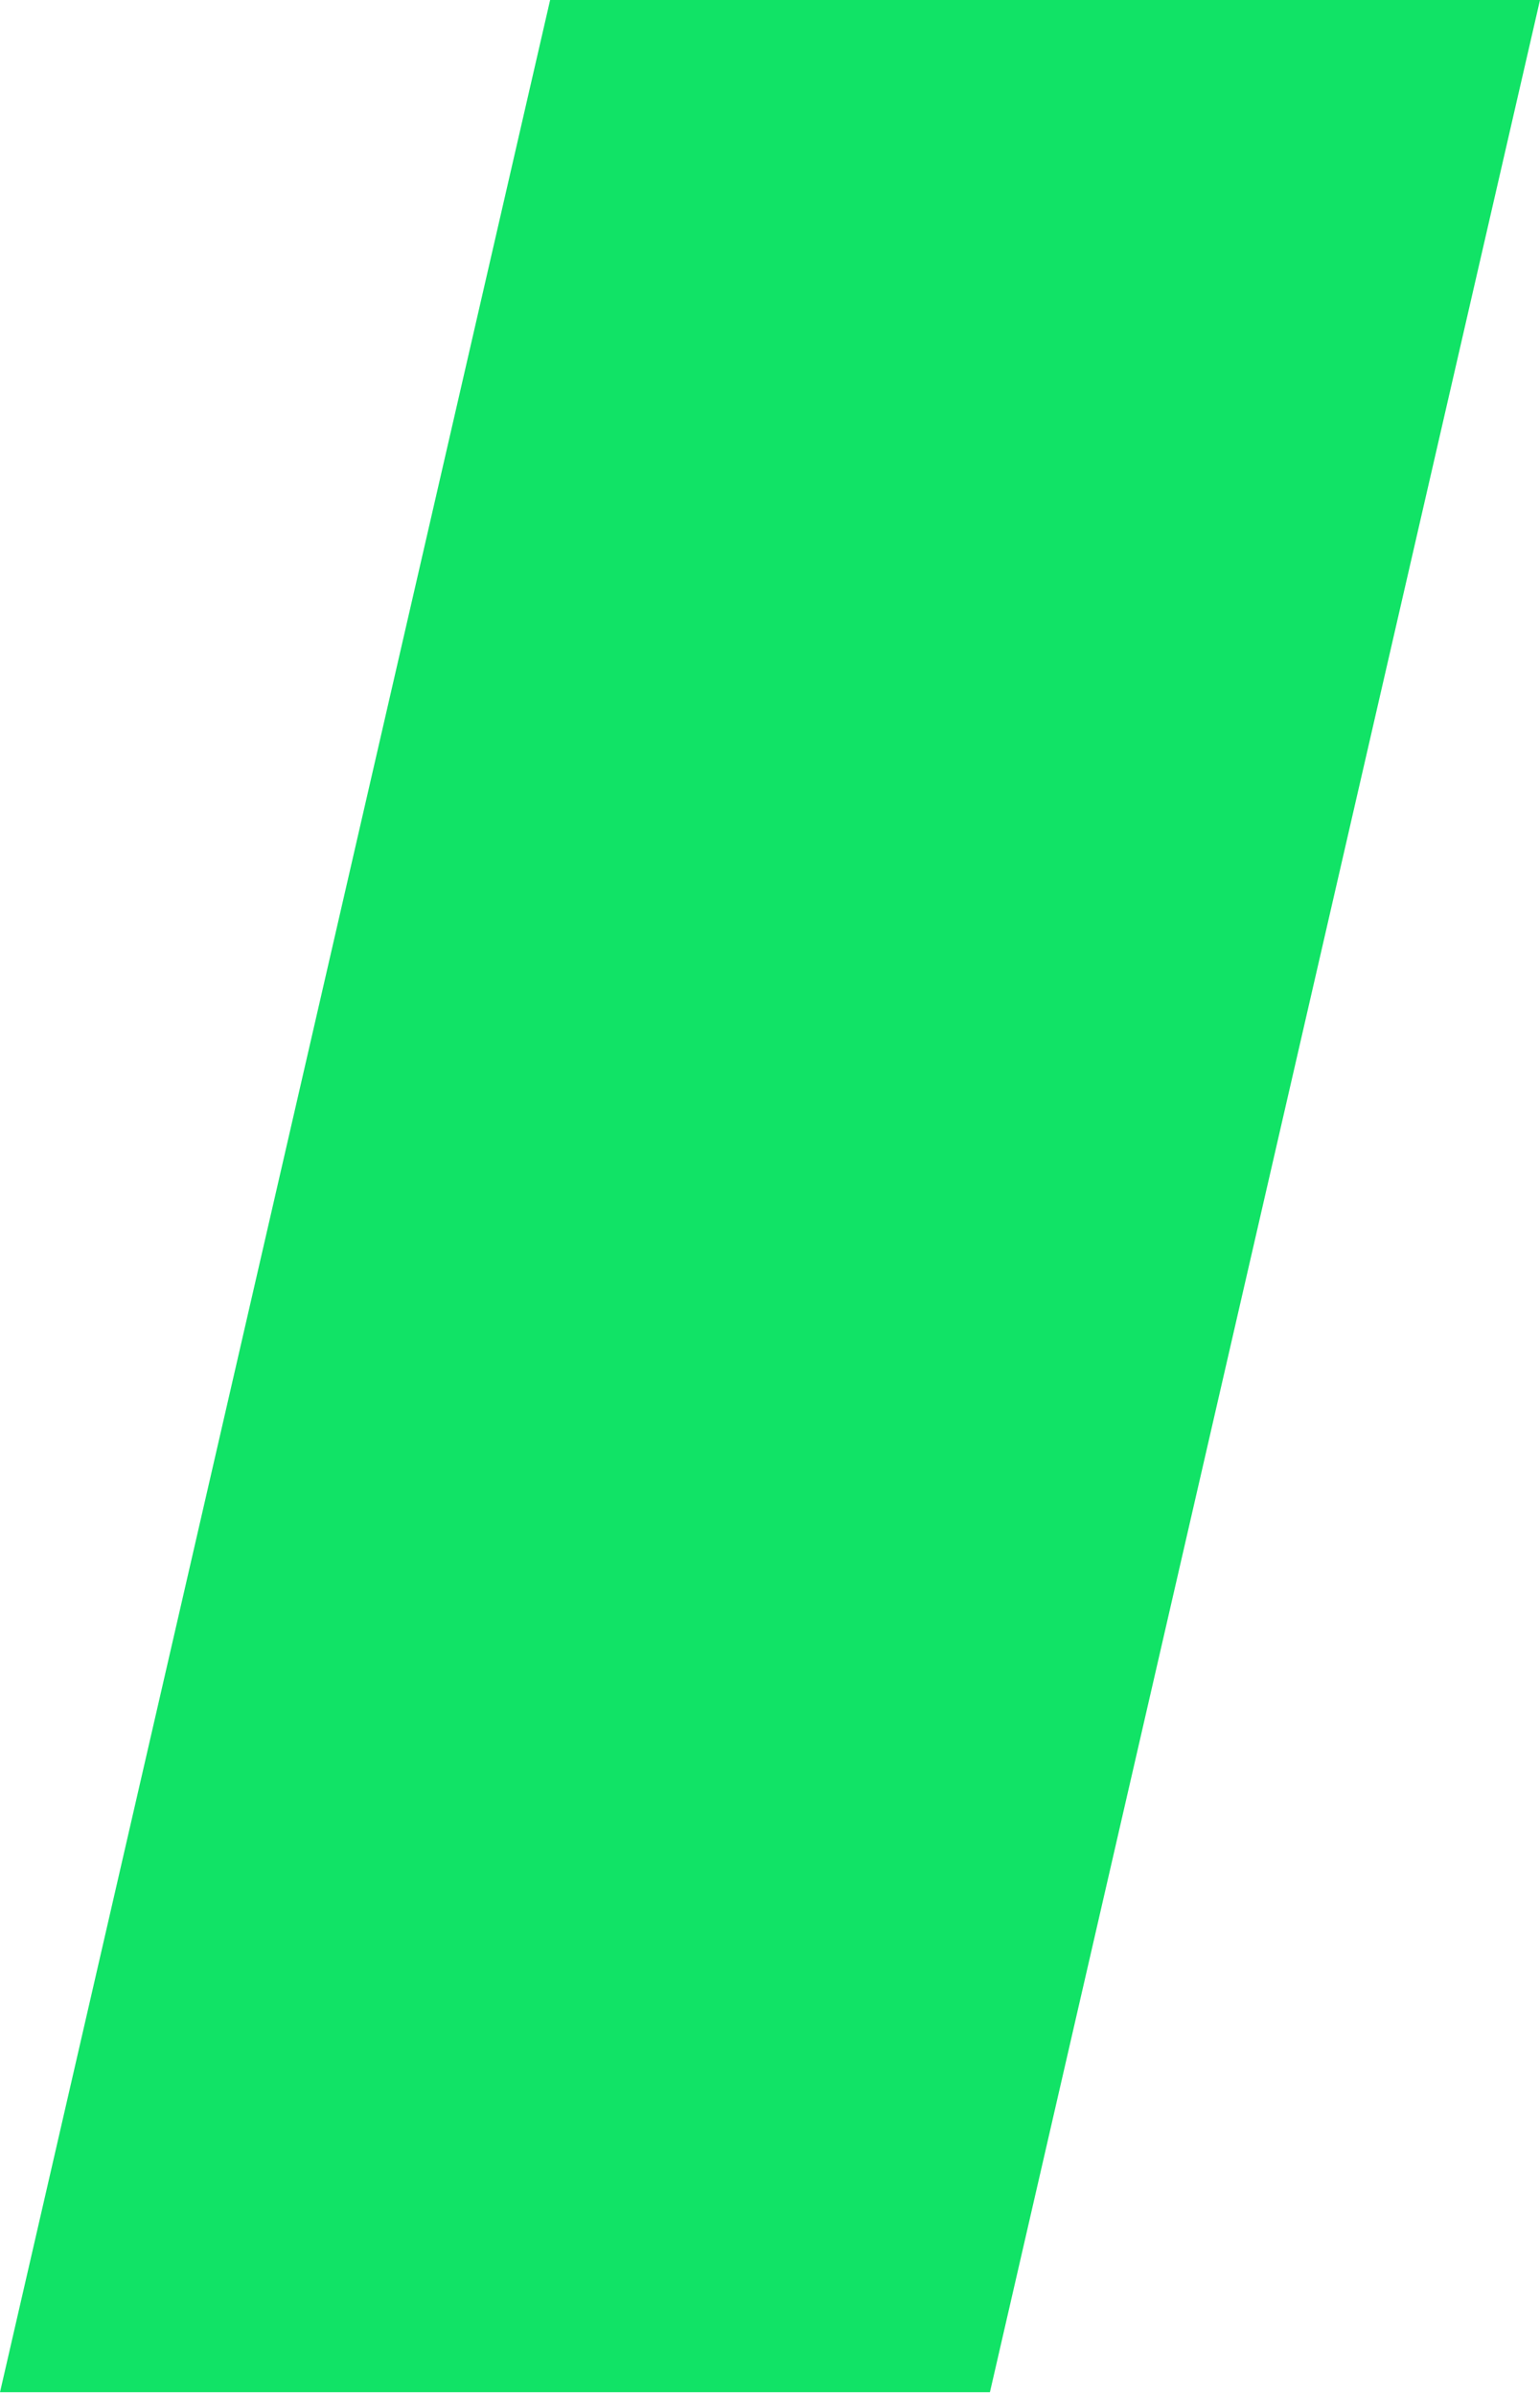
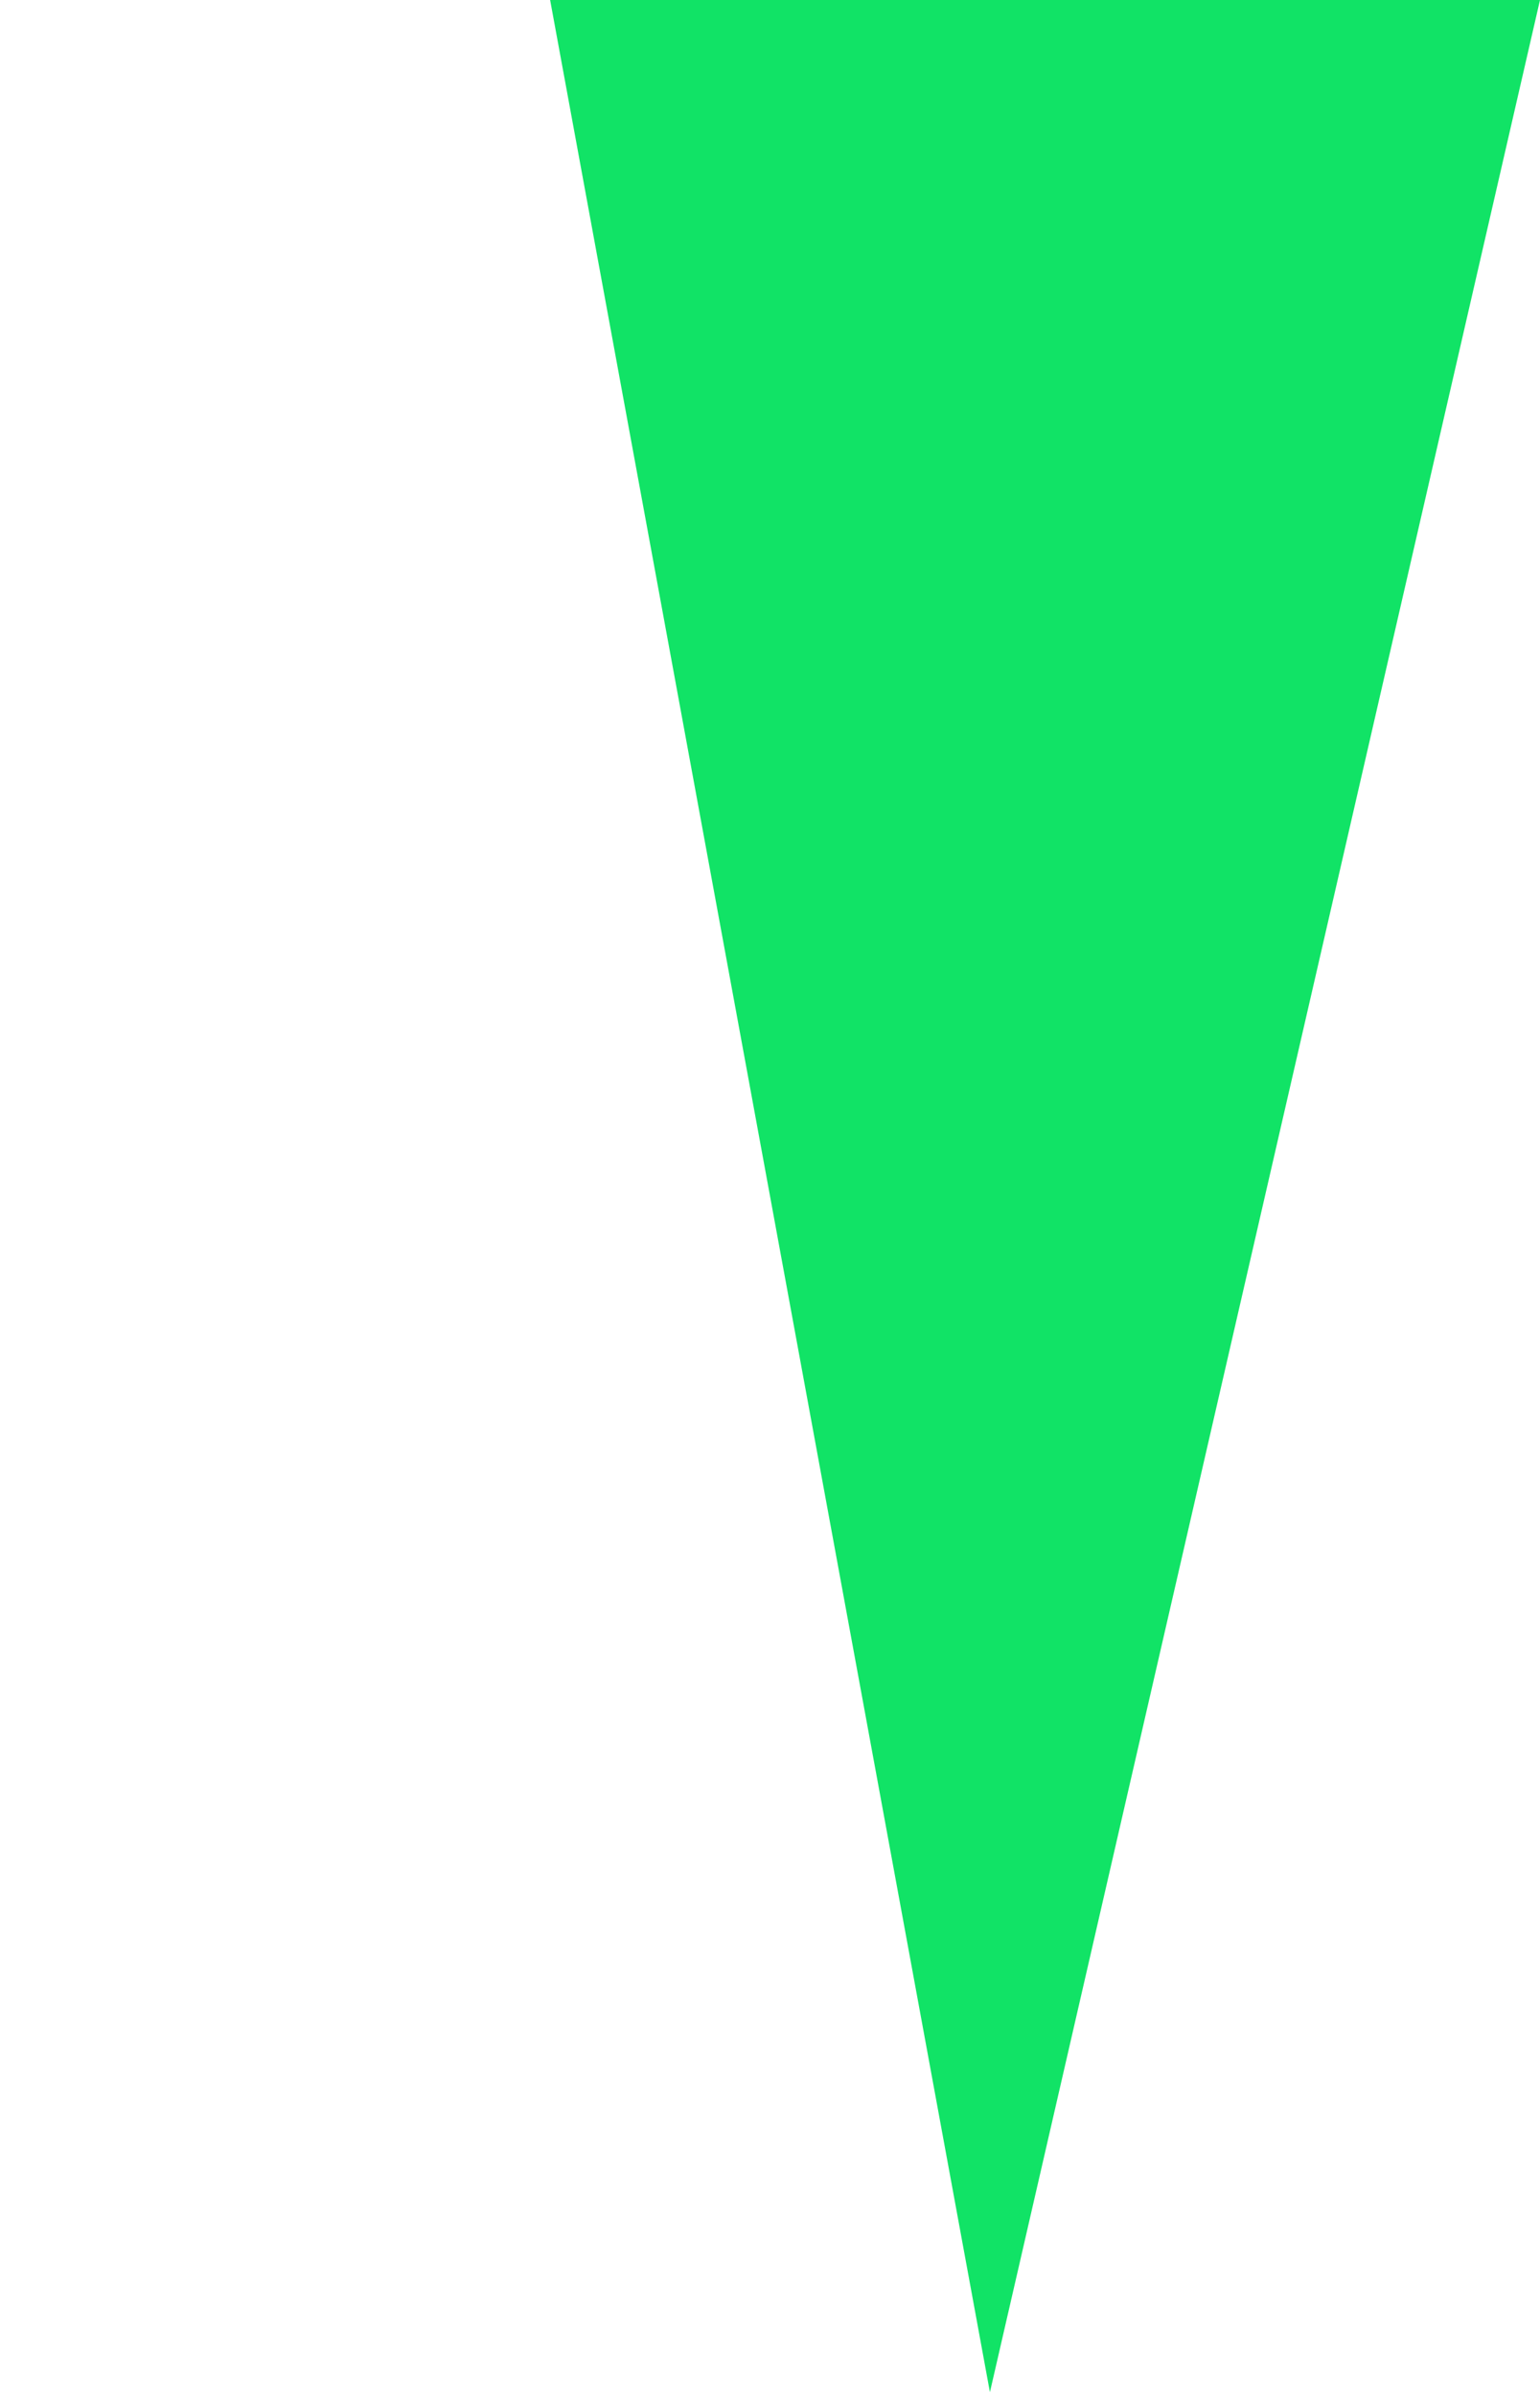
<svg xmlns="http://www.w3.org/2000/svg" width="36" height="56" viewBox="0 0 36 56" fill="none">
-   <path d="M36 0L23.141 55.913H0L12.86 0H36Z" fill="#11E366" />
+   <path d="M36 0L23.141 55.913L12.86 0H36Z" fill="#11E366" />
</svg>